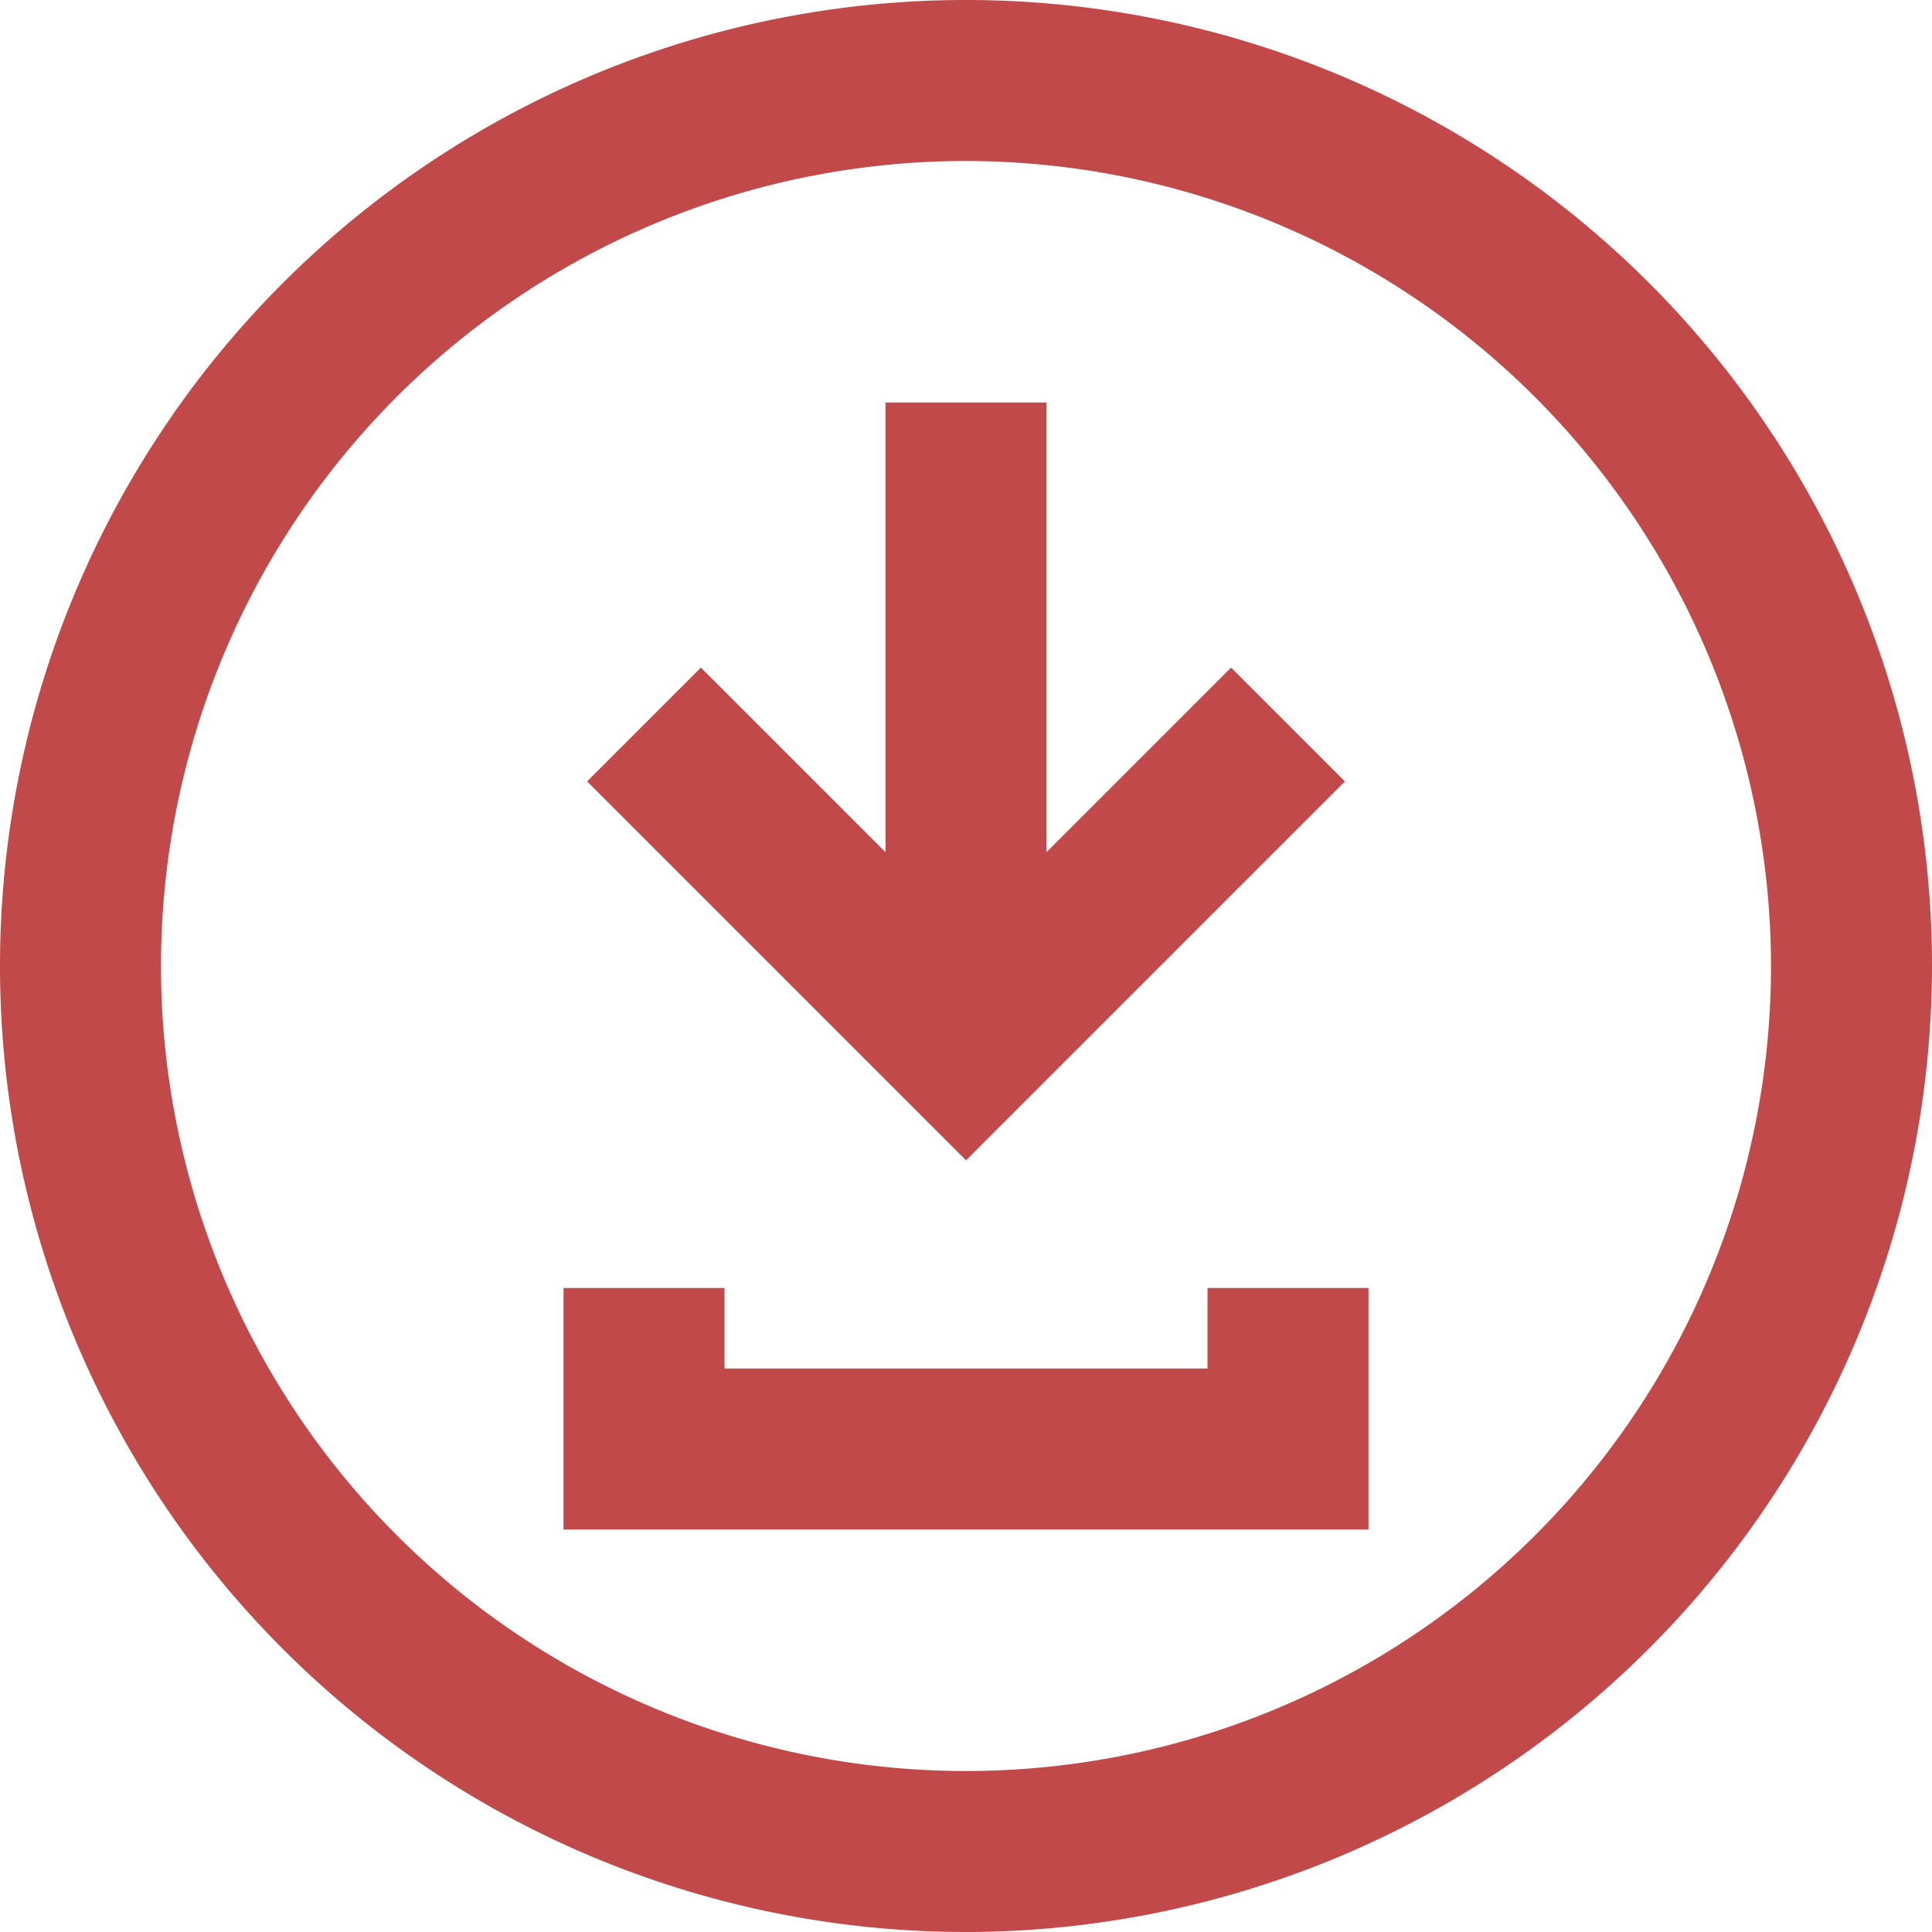
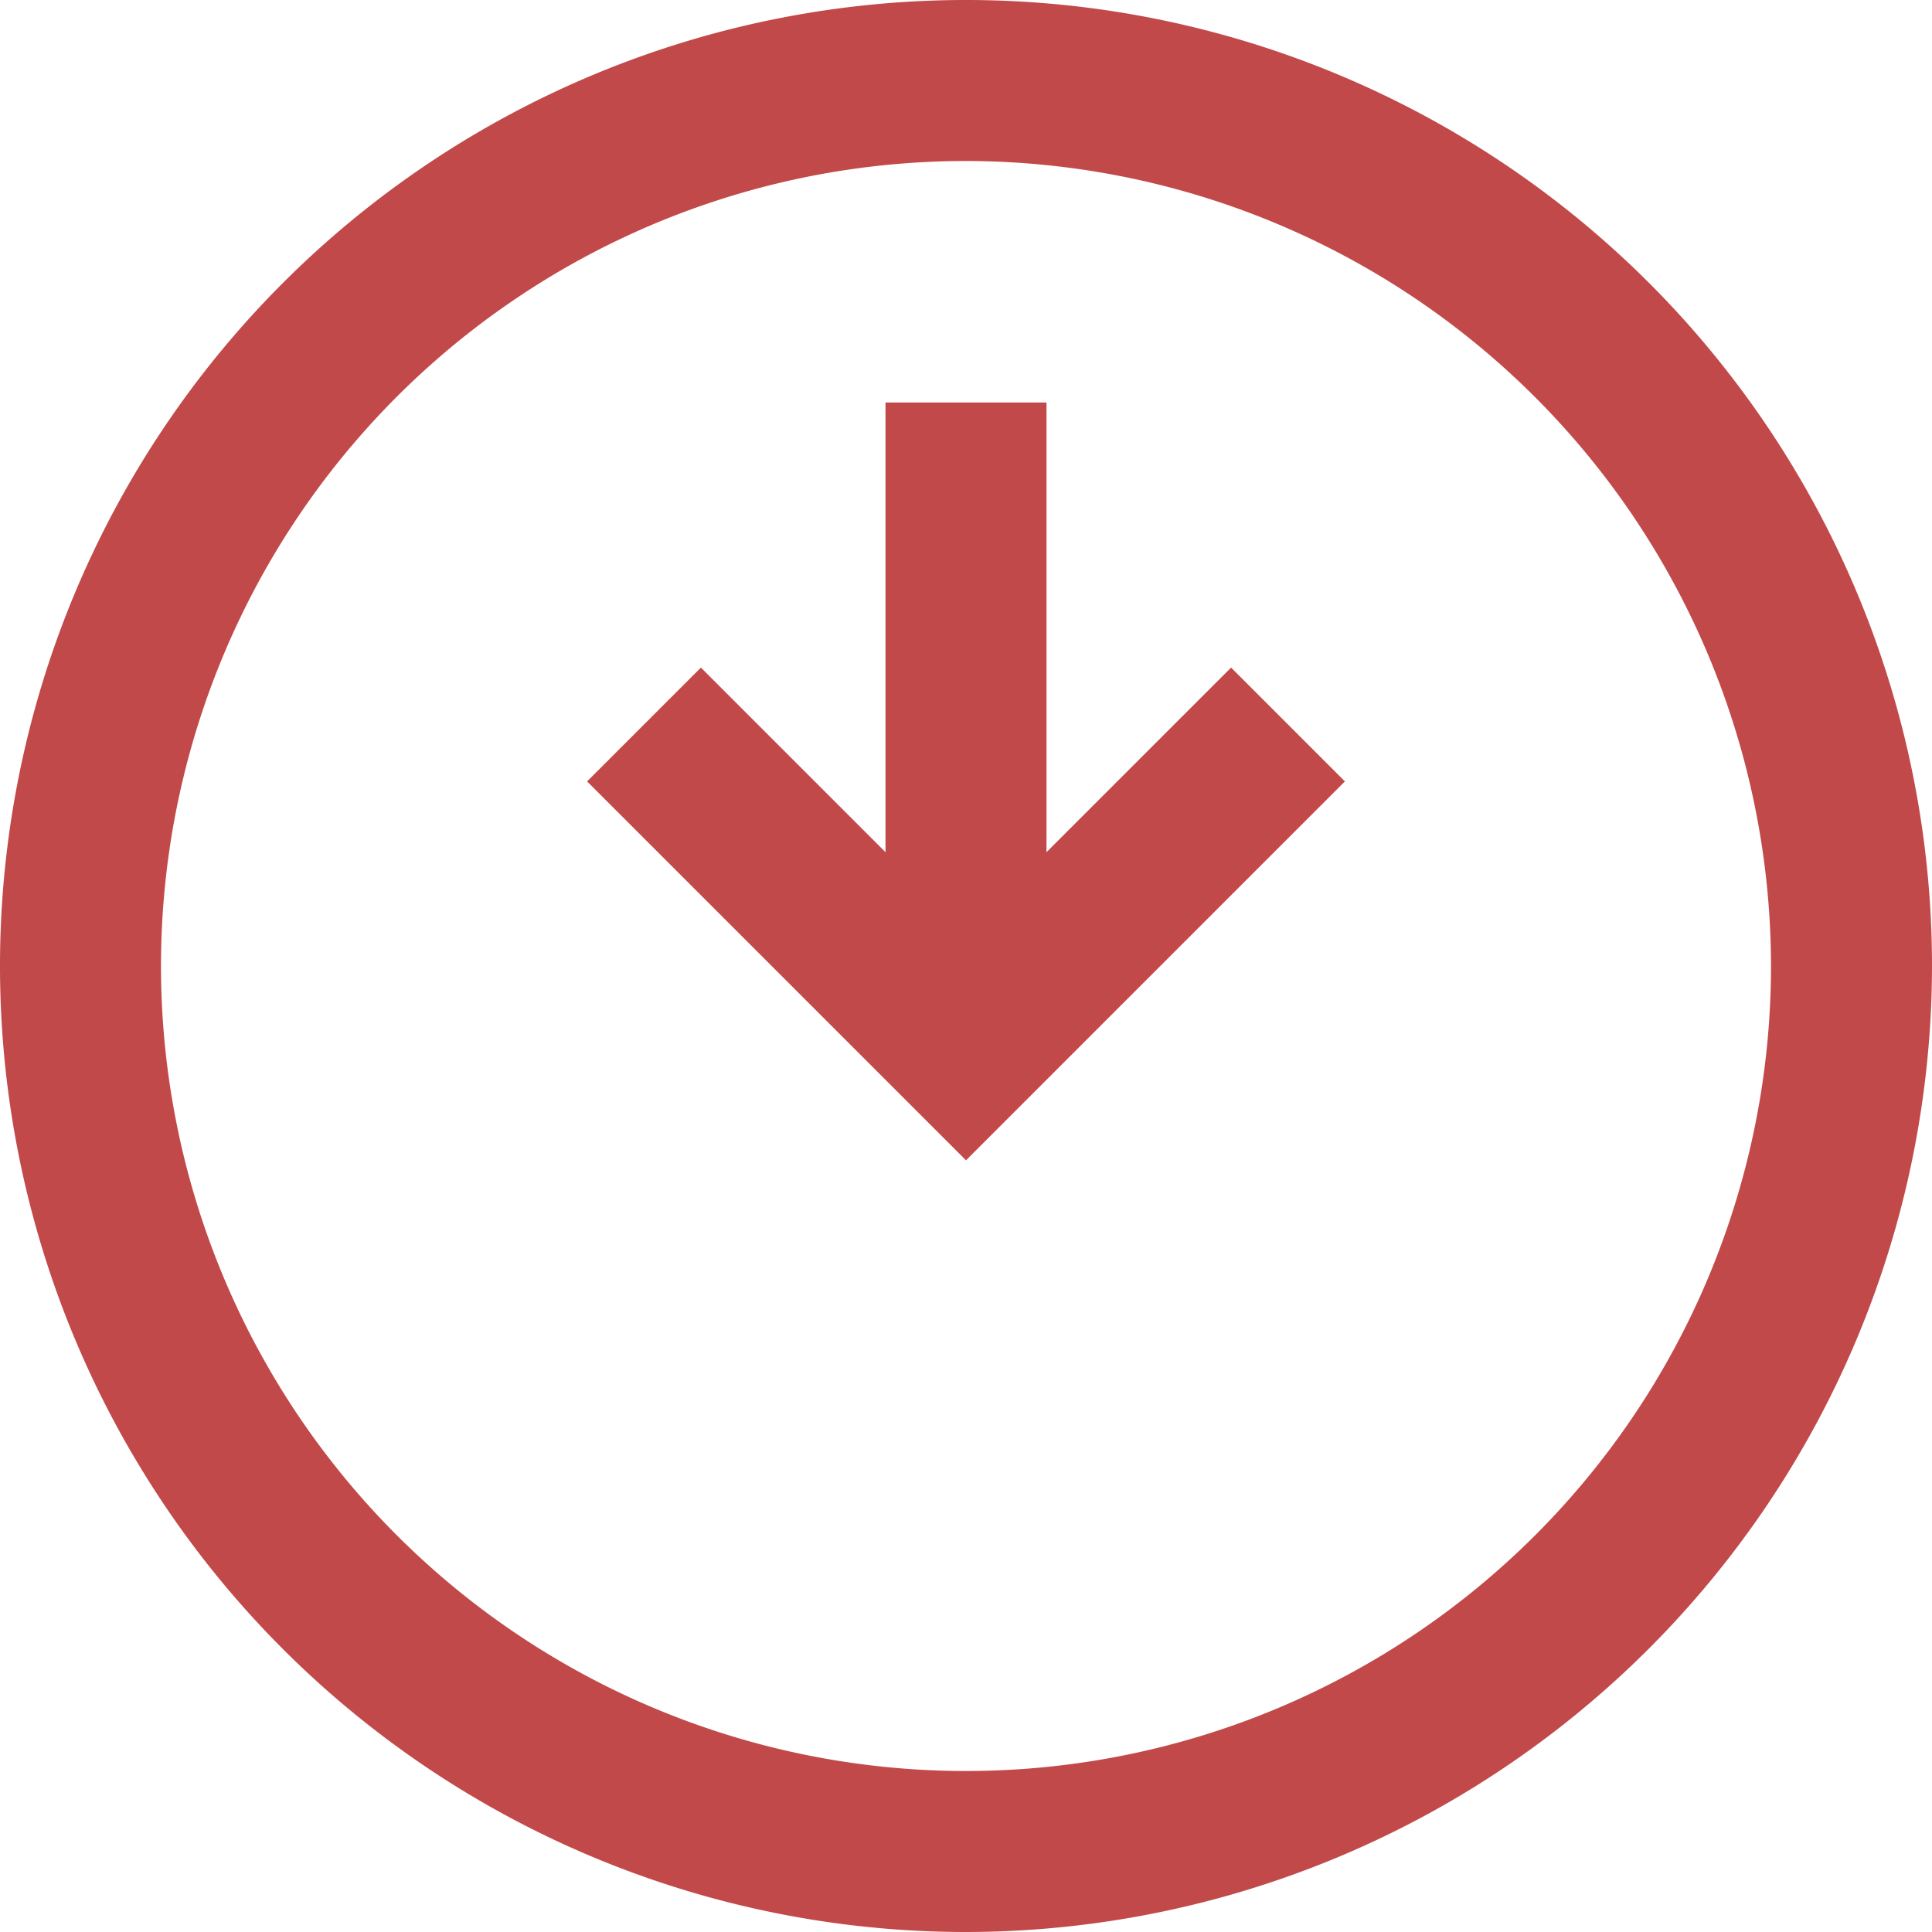
<svg xmlns="http://www.w3.org/2000/svg" viewBox="0 0 24 24" fill="#c24949">
  <title>11.download</title>
  <g id="_11.download" data-name="11.download">
-     <path d="M12,24A12,12,0,1,1,24,12,12.013,12.013,0,0,1,12,24ZM12,2A10,10,0,1,0,22,12,10.011,10.011,0,0,0,12,2Z" />
+     <path d="M12,24A12,12,0,1,1,24,12,12.013,12.013,0,0,1,12,24M12,2A10,10,0,1,0,22,12,10.011,10.011,0,0,0,12,2Z" />
    <polygon points="12 14.414 7.293 9.707 8.707 8.293 12 11.586 15.293 8.293 16.707 9.707 12 14.414" />
    <rect x="11" y="5" width="2" height="8" />
-     <polygon points="17 19 7 19 7 16 9 16 9 17 15 17 15 16 17 16 17 19" />
  </g>
</svg>